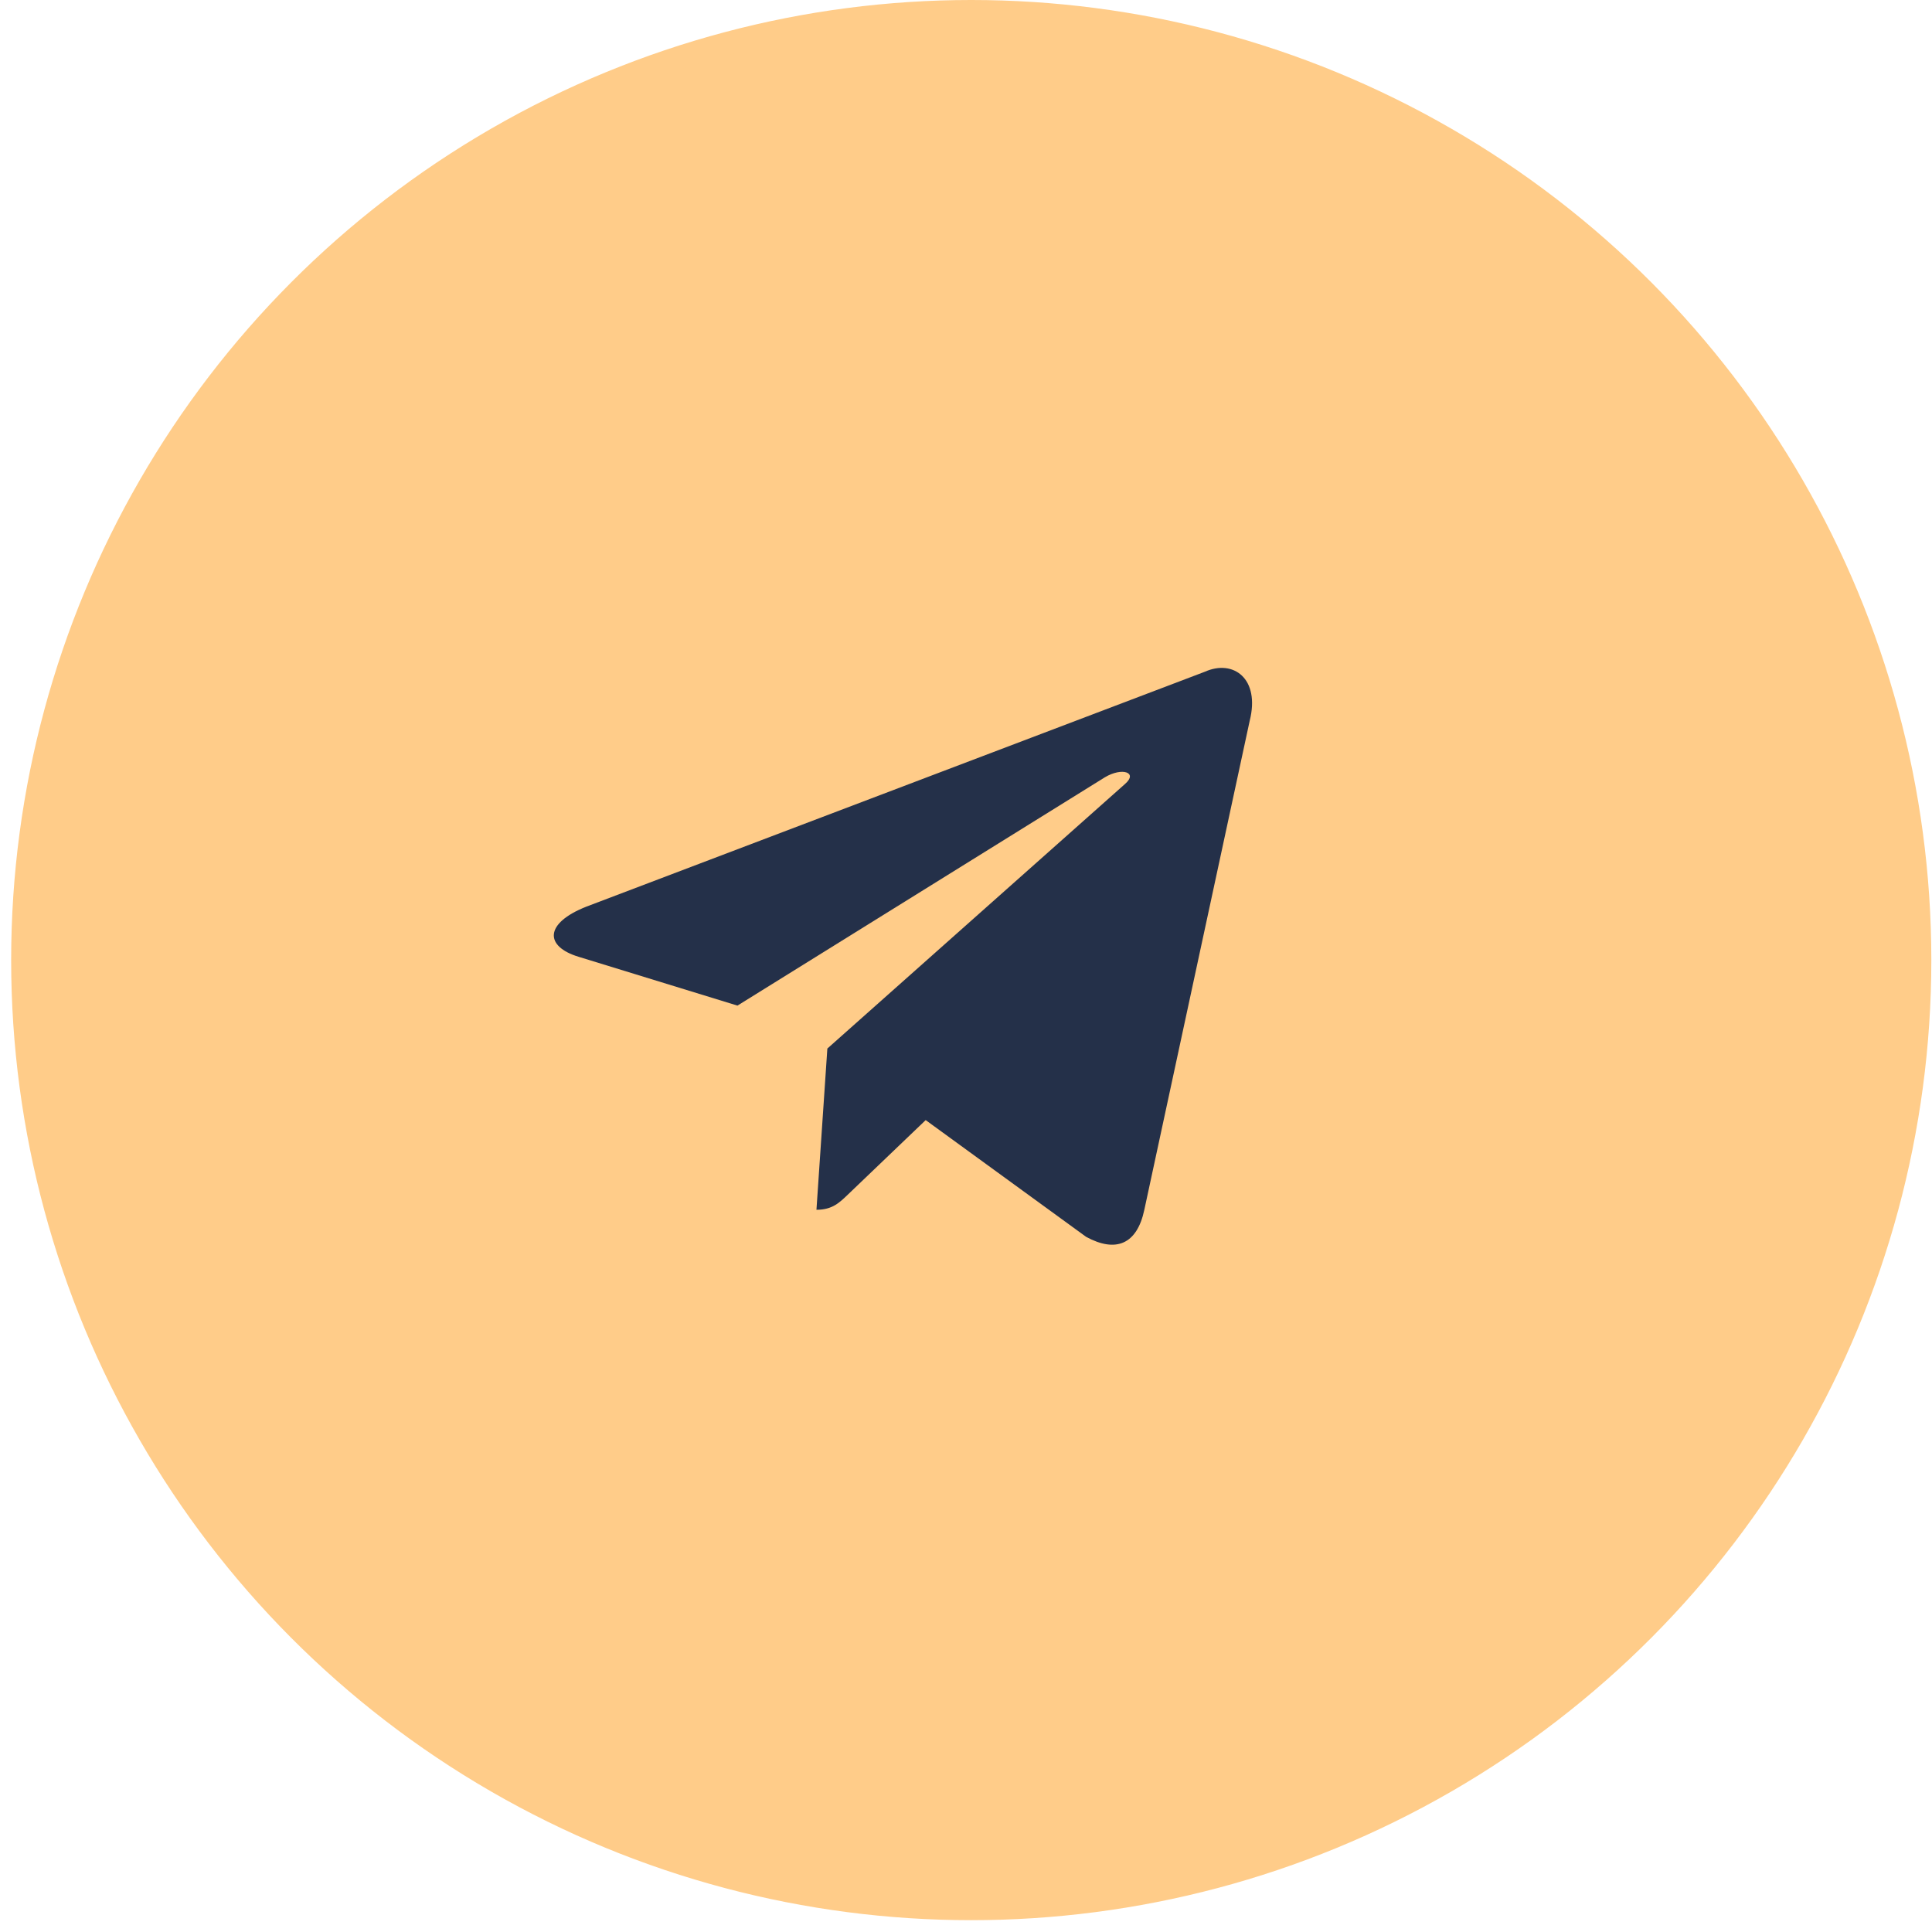
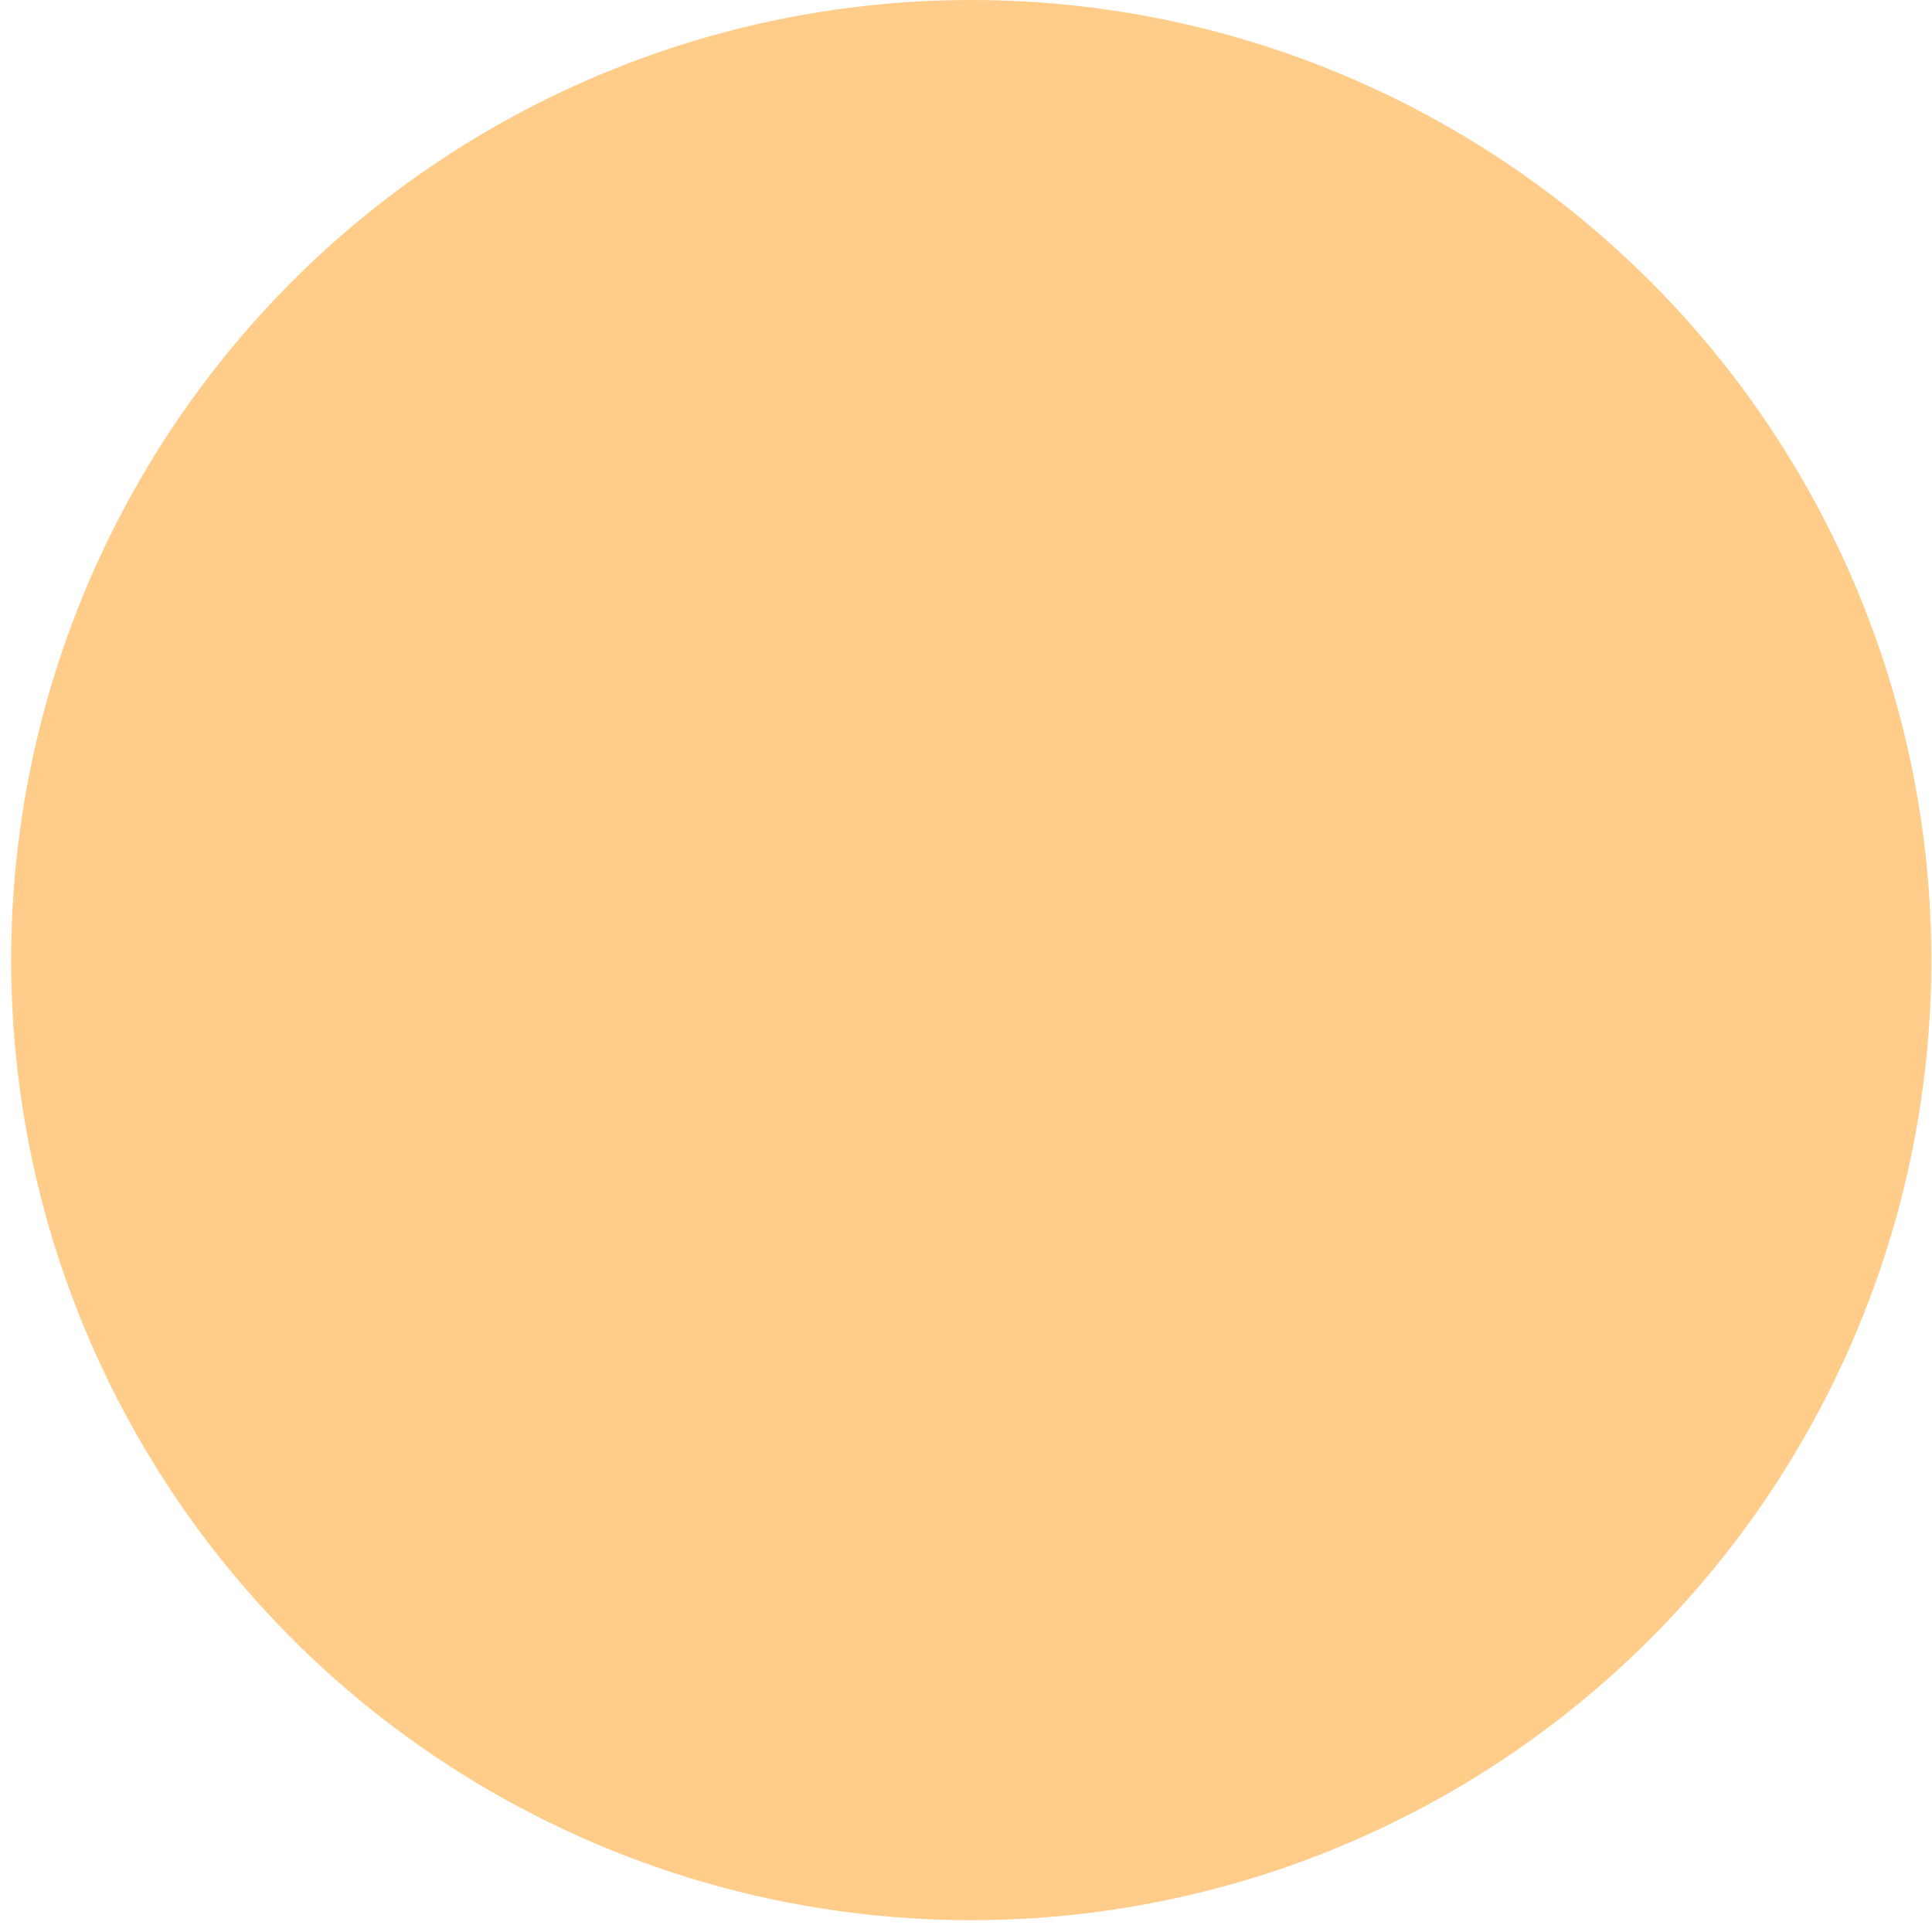
<svg xmlns="http://www.w3.org/2000/svg" width="84" height="84" viewBox="0 0 84 84" fill="none">
  <circle cx="42.228" cy="41.743" r="41.243" fill="#FFCC89" stroke="#FFCC89" />
-   <path d="M35.972 45.59L35.498 52.599C36.196 52.599 36.504 52.284 36.893 51.911L40.247 48.7L47.223 53.776C48.507 54.474 49.433 54.112 49.753 52.602L54.333 31.347C54.801 29.495 53.616 28.656 52.388 29.205L25.497 39.418C23.661 40.143 23.672 41.151 25.162 41.601L32.063 43.722L48.039 33.795C48.793 33.345 49.486 33.587 48.917 34.083L35.972 45.589L35.972 45.59Z" fill="#243049" />
</svg>